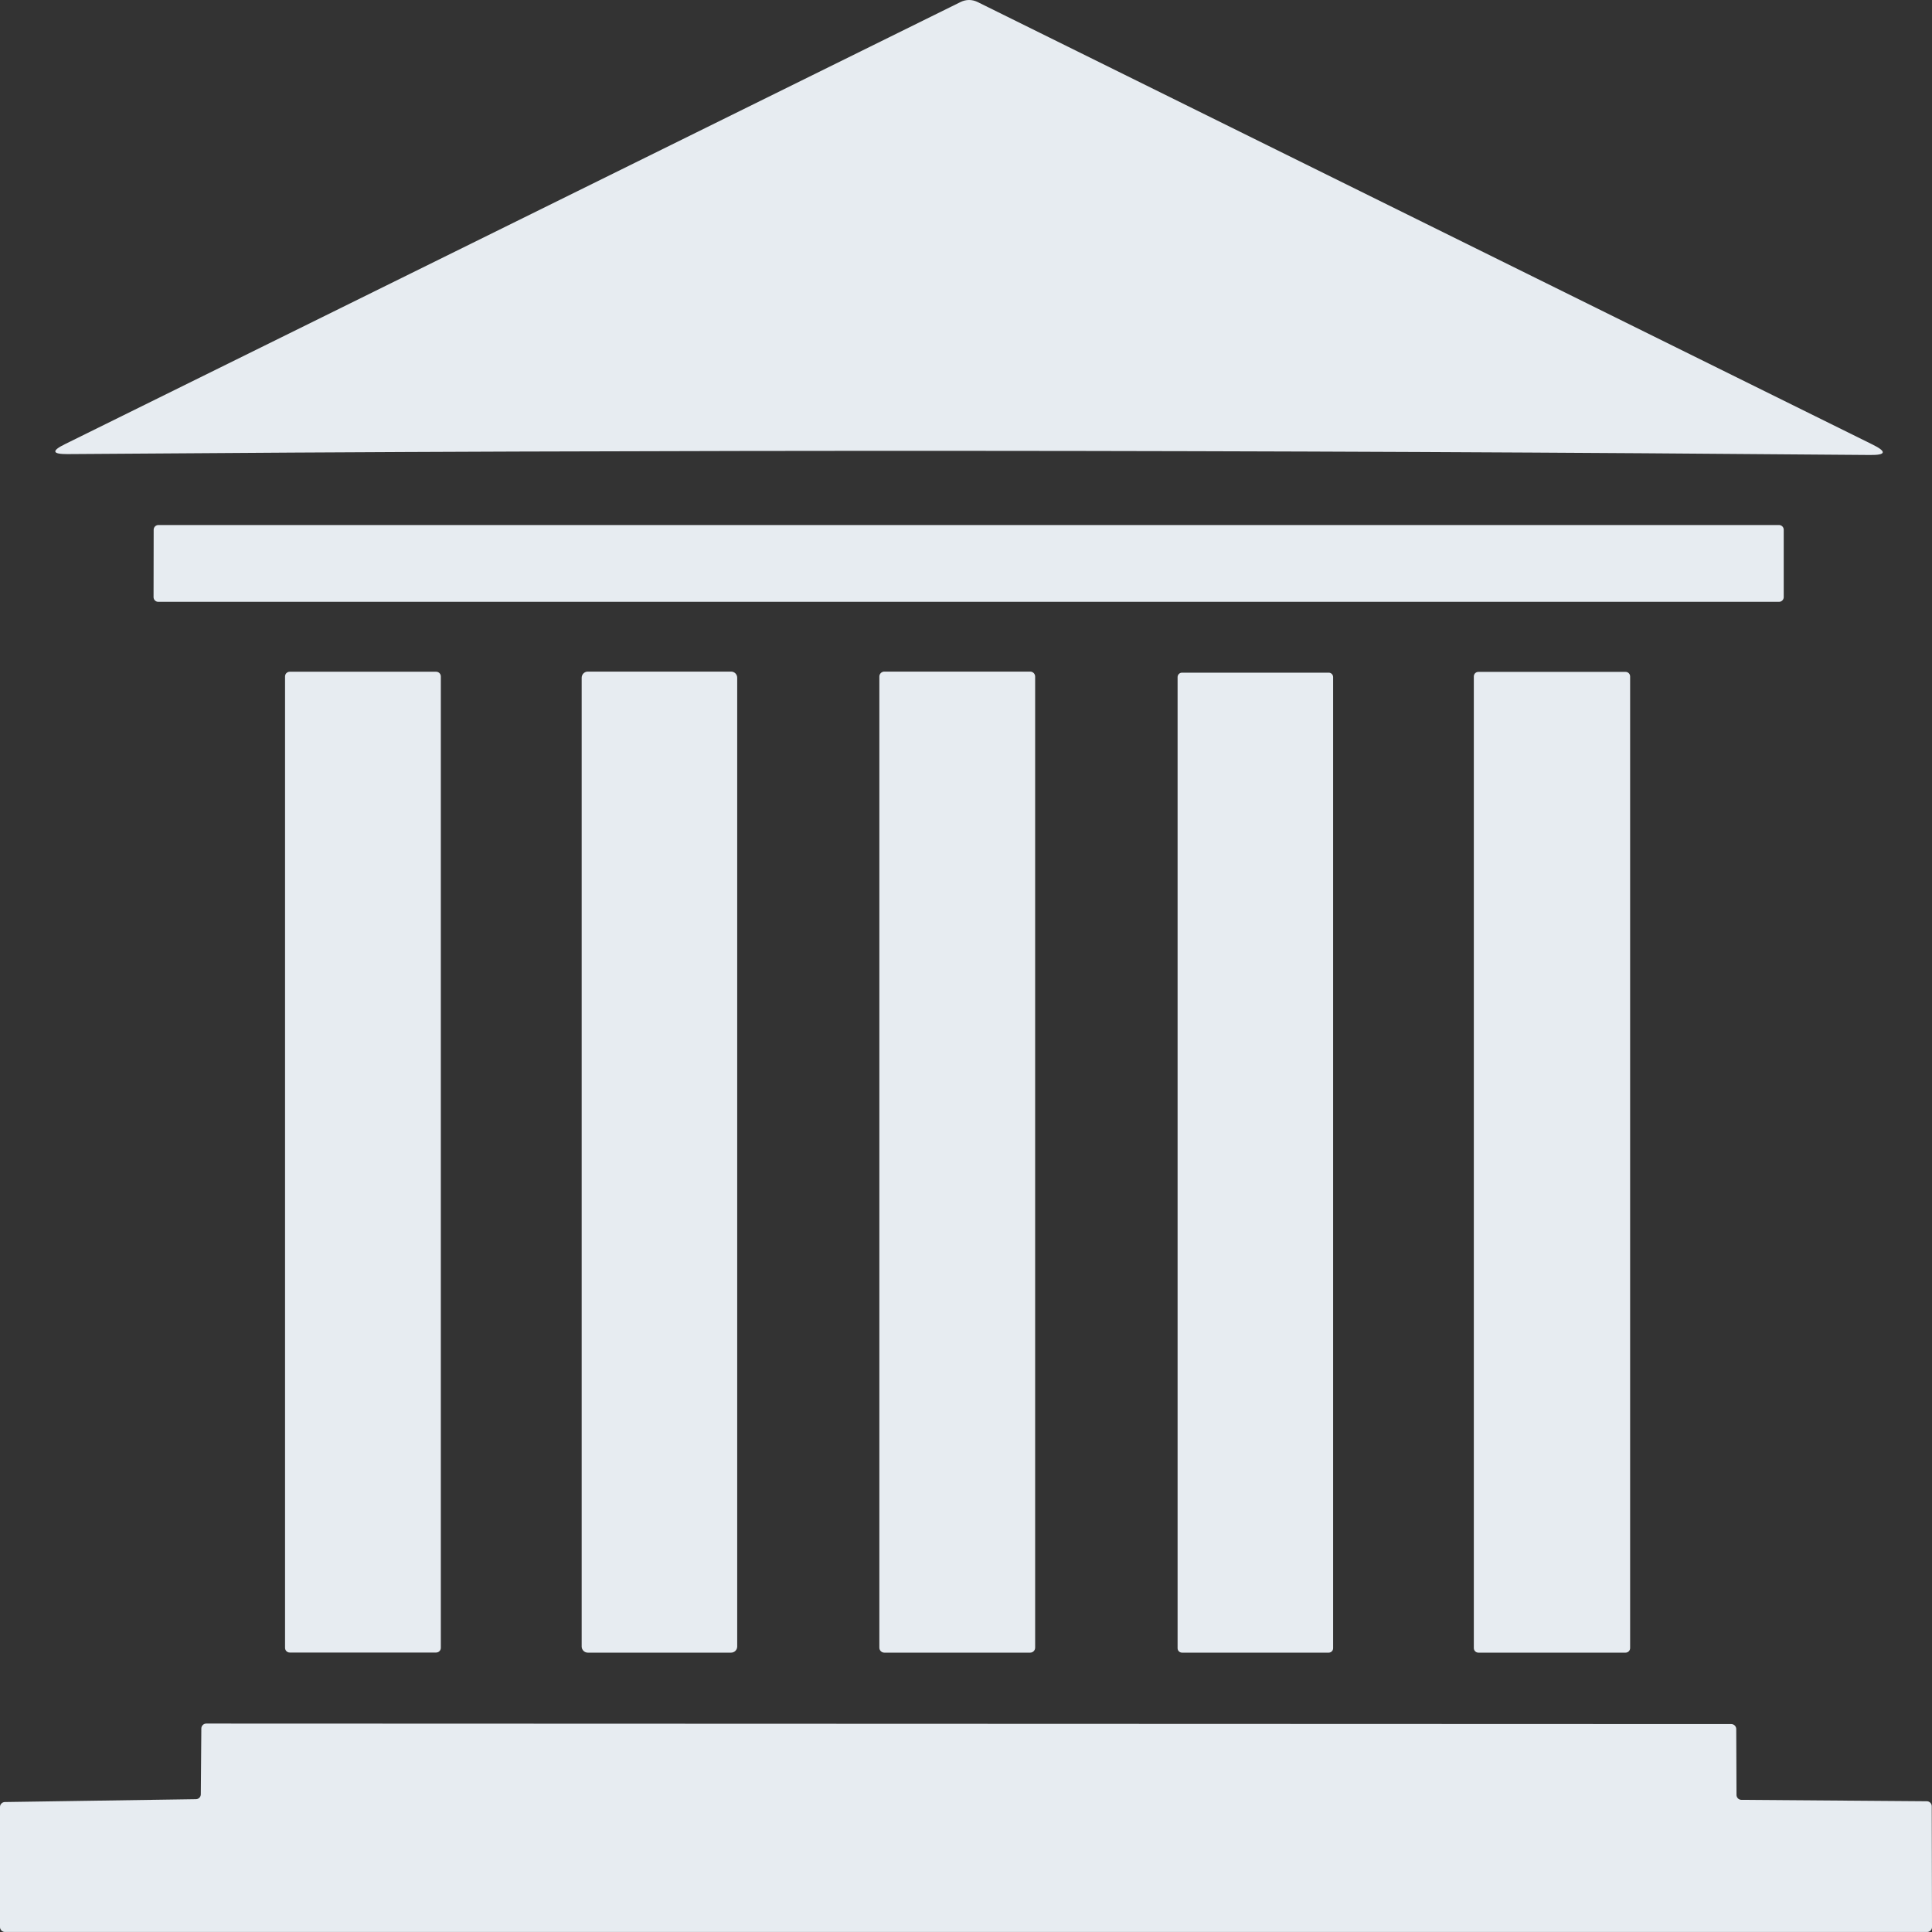
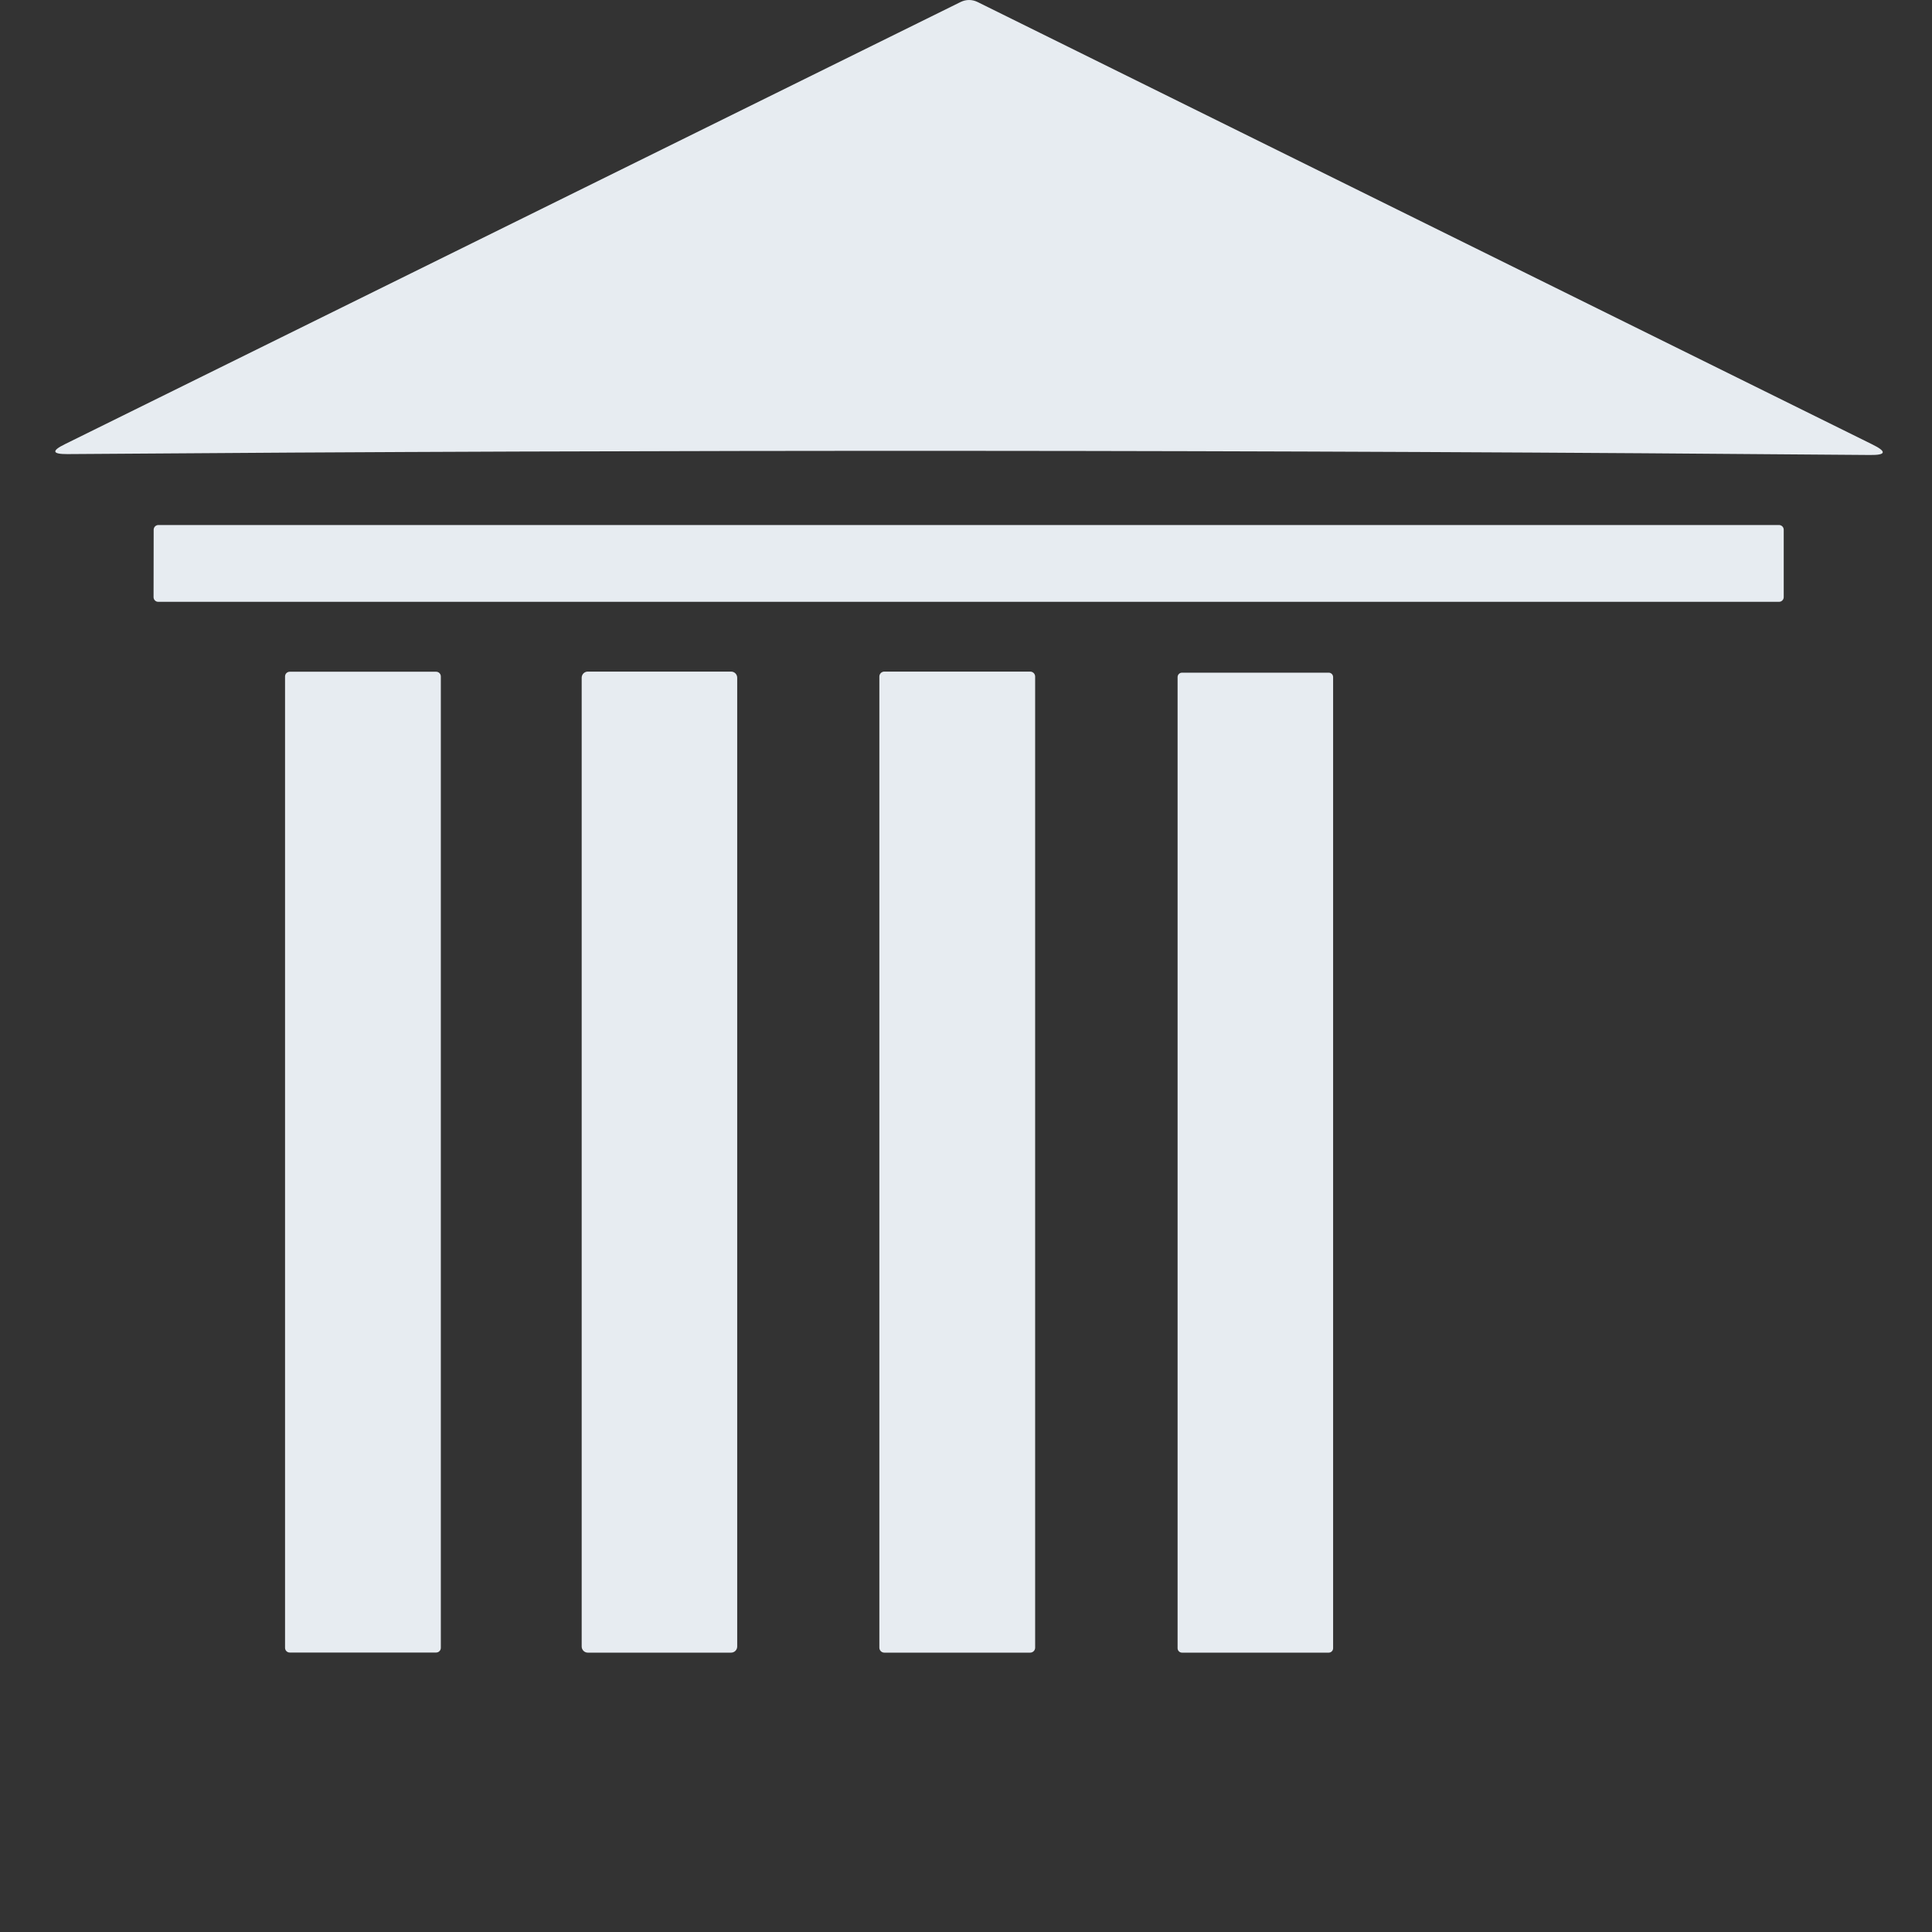
<svg xmlns="http://www.w3.org/2000/svg" width="52" height="52" viewBox="0 0 52 52" fill="none">
  <rect x="0" y="0" width="52" height="52" fill="#333333" stroke="none" />
  <path d="M26.305 0.051L50.39 11.96C50.788 12.155 50.769 12.251 50.334 12.246C34.107 12.106 17.934 12.098 1.814 12.222C1.402 12.224 1.381 12.134 1.751 11.953L25.861 0.051C25.93 0.018 26.006 0 26.083 0C26.16 0 26.236 0.018 26.305 0.051Z" fill="#E7ECF1" />
  <path d="M4.262 14.131H47.883C47.916 14.131 47.949 14.145 47.972 14.168C47.996 14.192 48.009 14.224 48.009 14.257V16.072C48.009 16.106 47.996 16.138 47.972 16.161C47.949 16.185 47.916 16.198 47.883 16.198H4.259C4.225 16.198 4.193 16.185 4.17 16.161C4.146 16.138 4.133 16.106 4.133 16.072L4.136 14.257C4.136 14.224 4.15 14.192 4.173 14.168C4.197 14.145 4.229 14.131 4.262 14.131Z" fill="#E7ECF1" />
-   <path d="M11.739 18.08H7.798C7.728 18.08 7.672 18.137 7.672 18.206V44.352C7.672 44.421 7.728 44.478 7.798 44.478H11.739C11.809 44.478 11.865 44.421 11.865 44.352V18.206C11.865 18.137 11.809 18.08 11.739 18.08Z" fill="#E7ECF1" />
+   <path d="M11.739 18.08H7.798C7.728 18.08 7.672 18.137 7.672 18.206V44.352C7.672 44.421 7.728 44.478 7.798 44.478H11.739C11.809 44.478 11.865 44.421 11.865 44.352V18.206C11.865 18.137 11.809 18.08 11.739 18.08" fill="#E7ECF1" />
  <path d="M19.678 18.076H15.82C15.73 18.076 15.656 18.15 15.656 18.241V44.316C15.656 44.407 15.73 44.481 15.82 44.481H19.678C19.769 44.481 19.842 44.407 19.842 44.316V18.241C19.842 18.15 19.769 18.076 19.678 18.076Z" fill="#E7ECF1" />
  <path d="M27.728 18.076H23.801C23.728 18.076 23.668 18.136 23.668 18.209V44.348C23.668 44.421 23.728 44.481 23.801 44.481H27.728C27.801 44.481 27.861 44.421 27.861 44.348V18.209C27.861 18.136 27.801 18.076 27.728 18.076Z" fill="#E7ECF1" />
  <path d="M35.763 18.105H31.814C31.748 18.105 31.695 18.158 31.695 18.224V44.362C31.695 44.428 31.748 44.481 31.814 44.481H35.763C35.828 44.481 35.881 44.428 35.881 44.362V18.224C35.881 18.158 35.828 18.105 35.763 18.105Z" fill="#E7ECF1" />
-   <path d="M43.753 18.084H39.79C39.723 18.084 39.668 18.138 39.668 18.206V44.358C39.668 44.426 39.723 44.481 39.79 44.481H43.753C43.82 44.481 43.875 44.426 43.875 44.358V18.206C43.875 18.138 43.82 18.084 43.753 18.084Z" fill="#E7ECF1" />
-   <path d="M46.87 48.443L51.86 48.481C51.895 48.481 51.929 48.495 51.954 48.52C51.979 48.545 51.993 48.579 51.993 48.614L52 51.867C52 51.902 51.986 51.935 51.961 51.961C51.936 51.985 51.902 51.999 51.867 51.999H0.133C0.098 51.999 0.064 51.985 0.039 51.961C0.014 51.935 7.97327e-09 51.902 7.97327e-09 51.867V48.635C-1.19808e-05 48.6 0.013 48.567 0.038 48.542C0.062 48.517 0.095 48.503 0.129 48.502L5.276 48.425C5.311 48.424 5.344 48.41 5.368 48.385C5.392 48.36 5.405 48.327 5.405 48.292L5.419 46.523C5.419 46.487 5.433 46.454 5.458 46.429C5.483 46.404 5.517 46.39 5.552 46.39L46.598 46.404C46.633 46.404 46.667 46.418 46.692 46.443C46.717 46.468 46.731 46.501 46.731 46.536L46.738 48.31C46.738 48.345 46.752 48.379 46.777 48.404C46.802 48.429 46.835 48.443 46.87 48.443Z" fill="#E7ECF1" />
</svg>